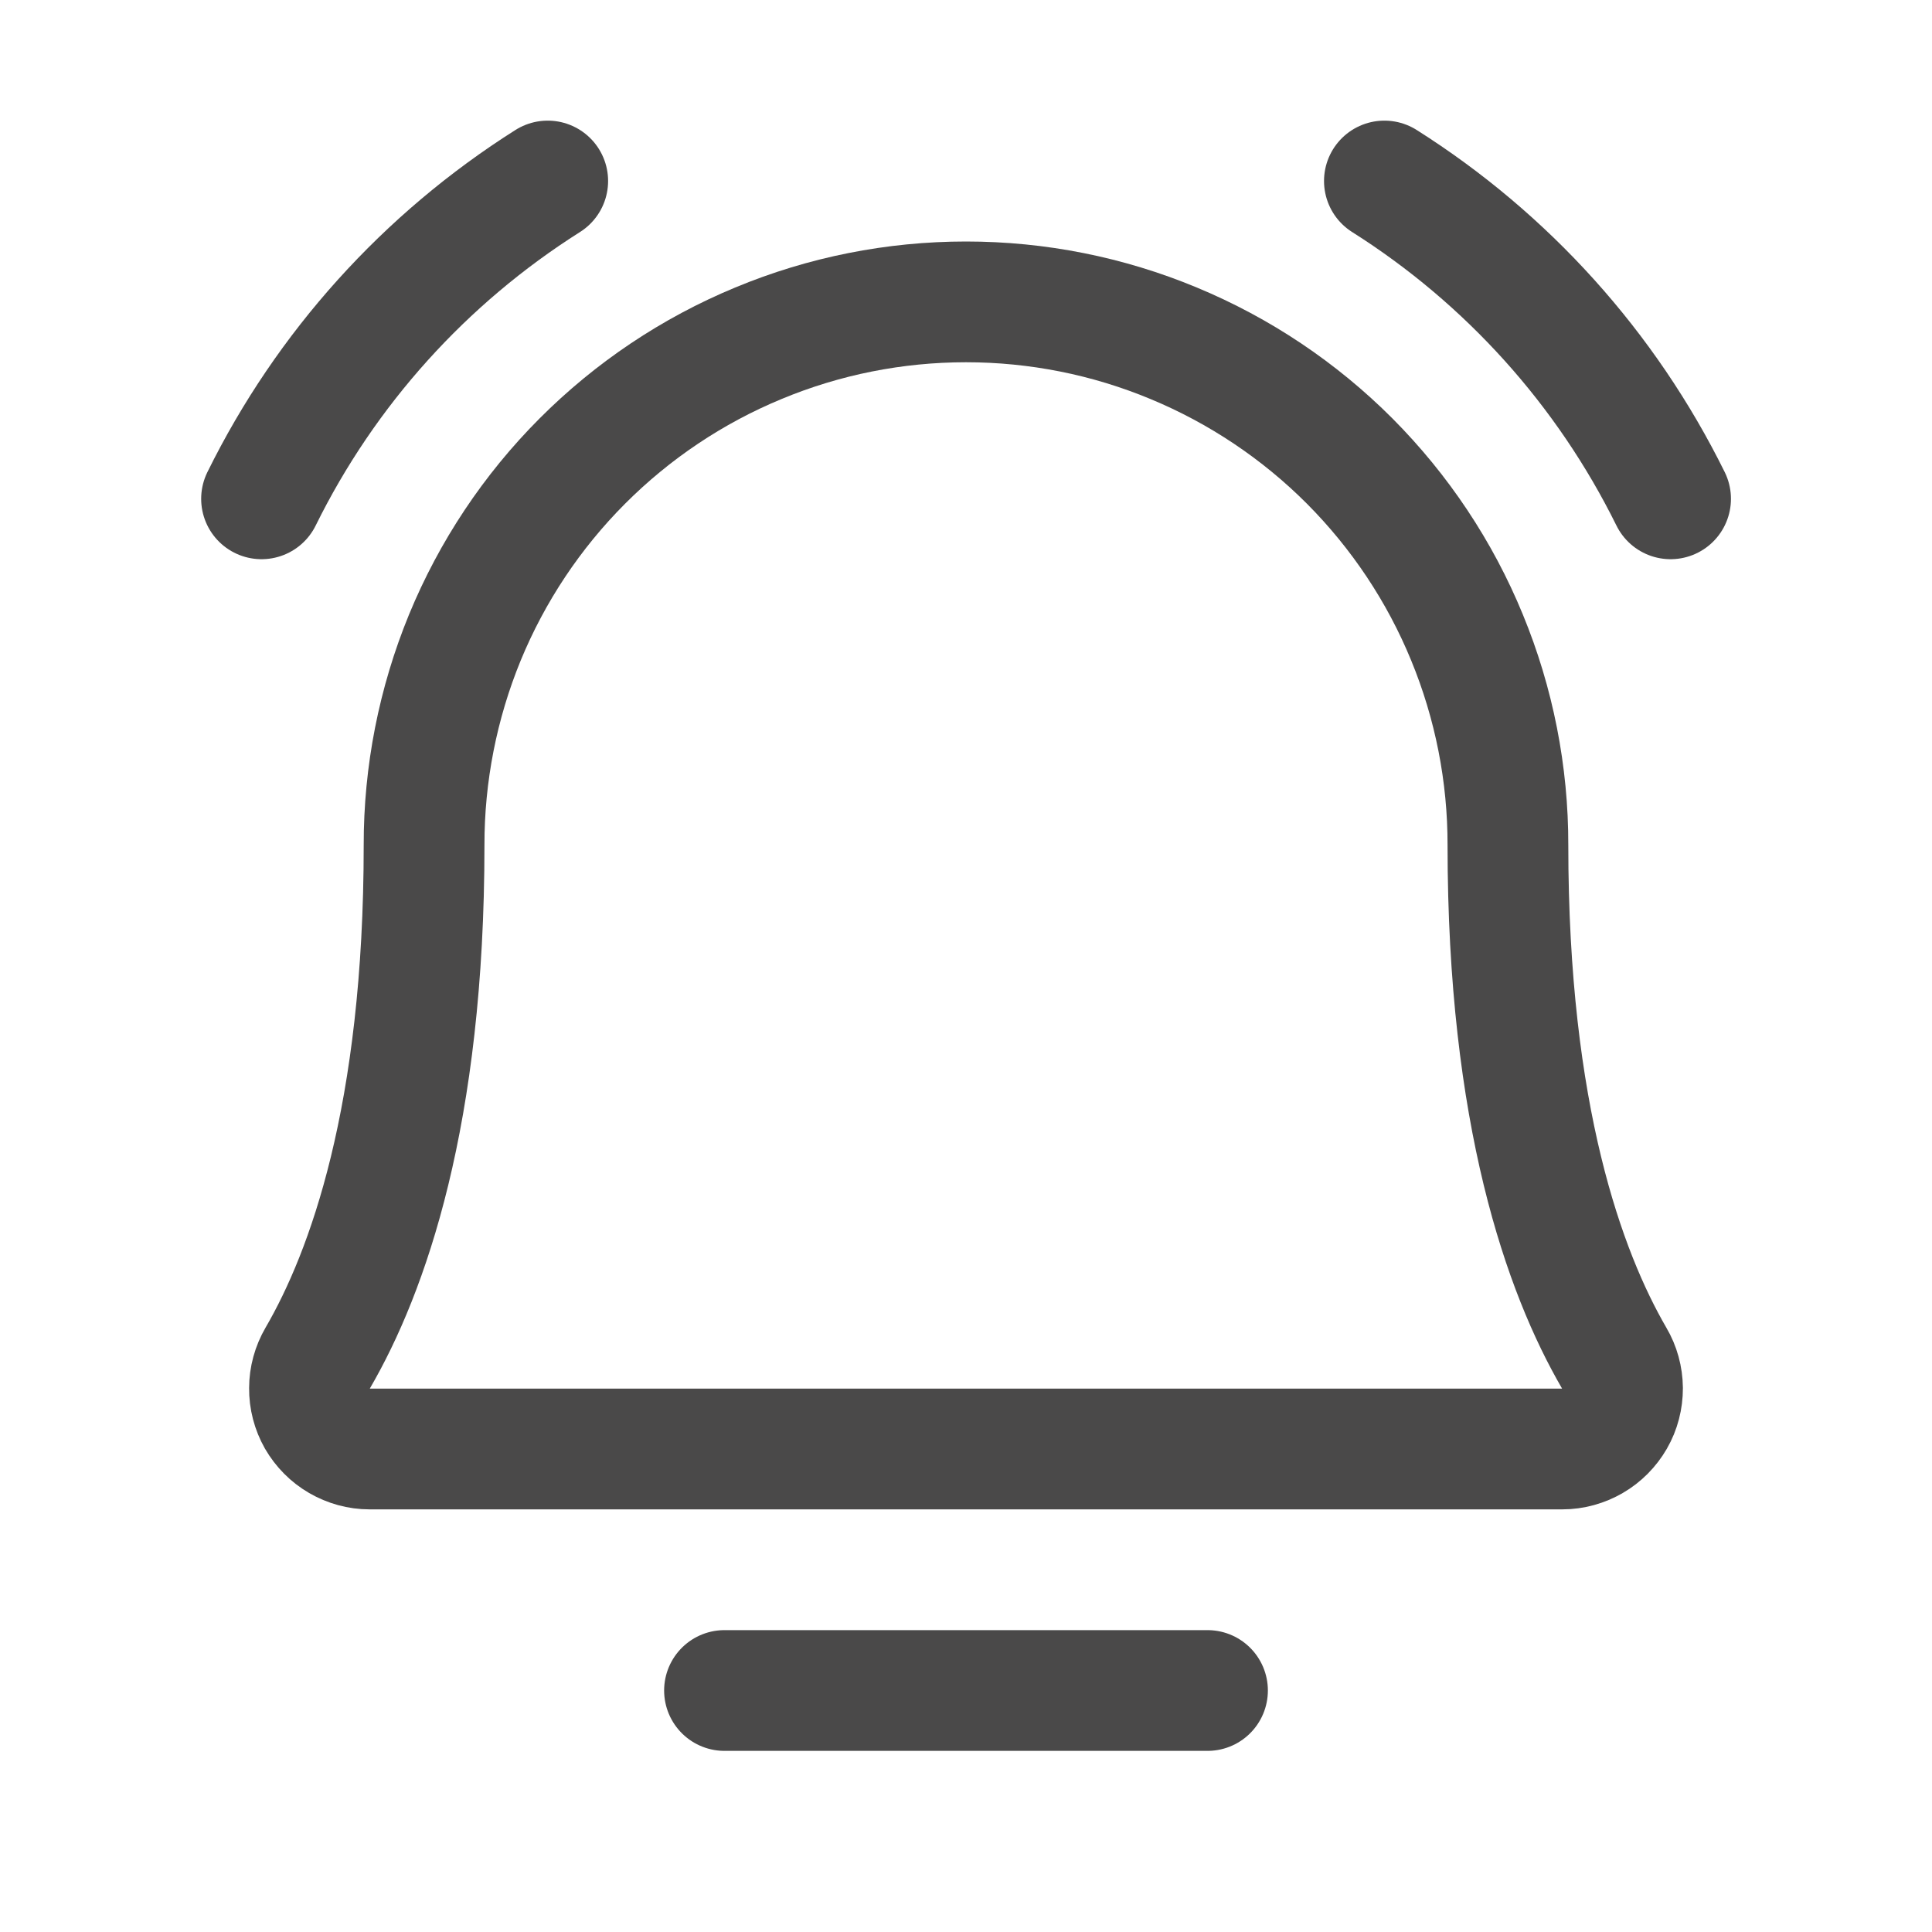
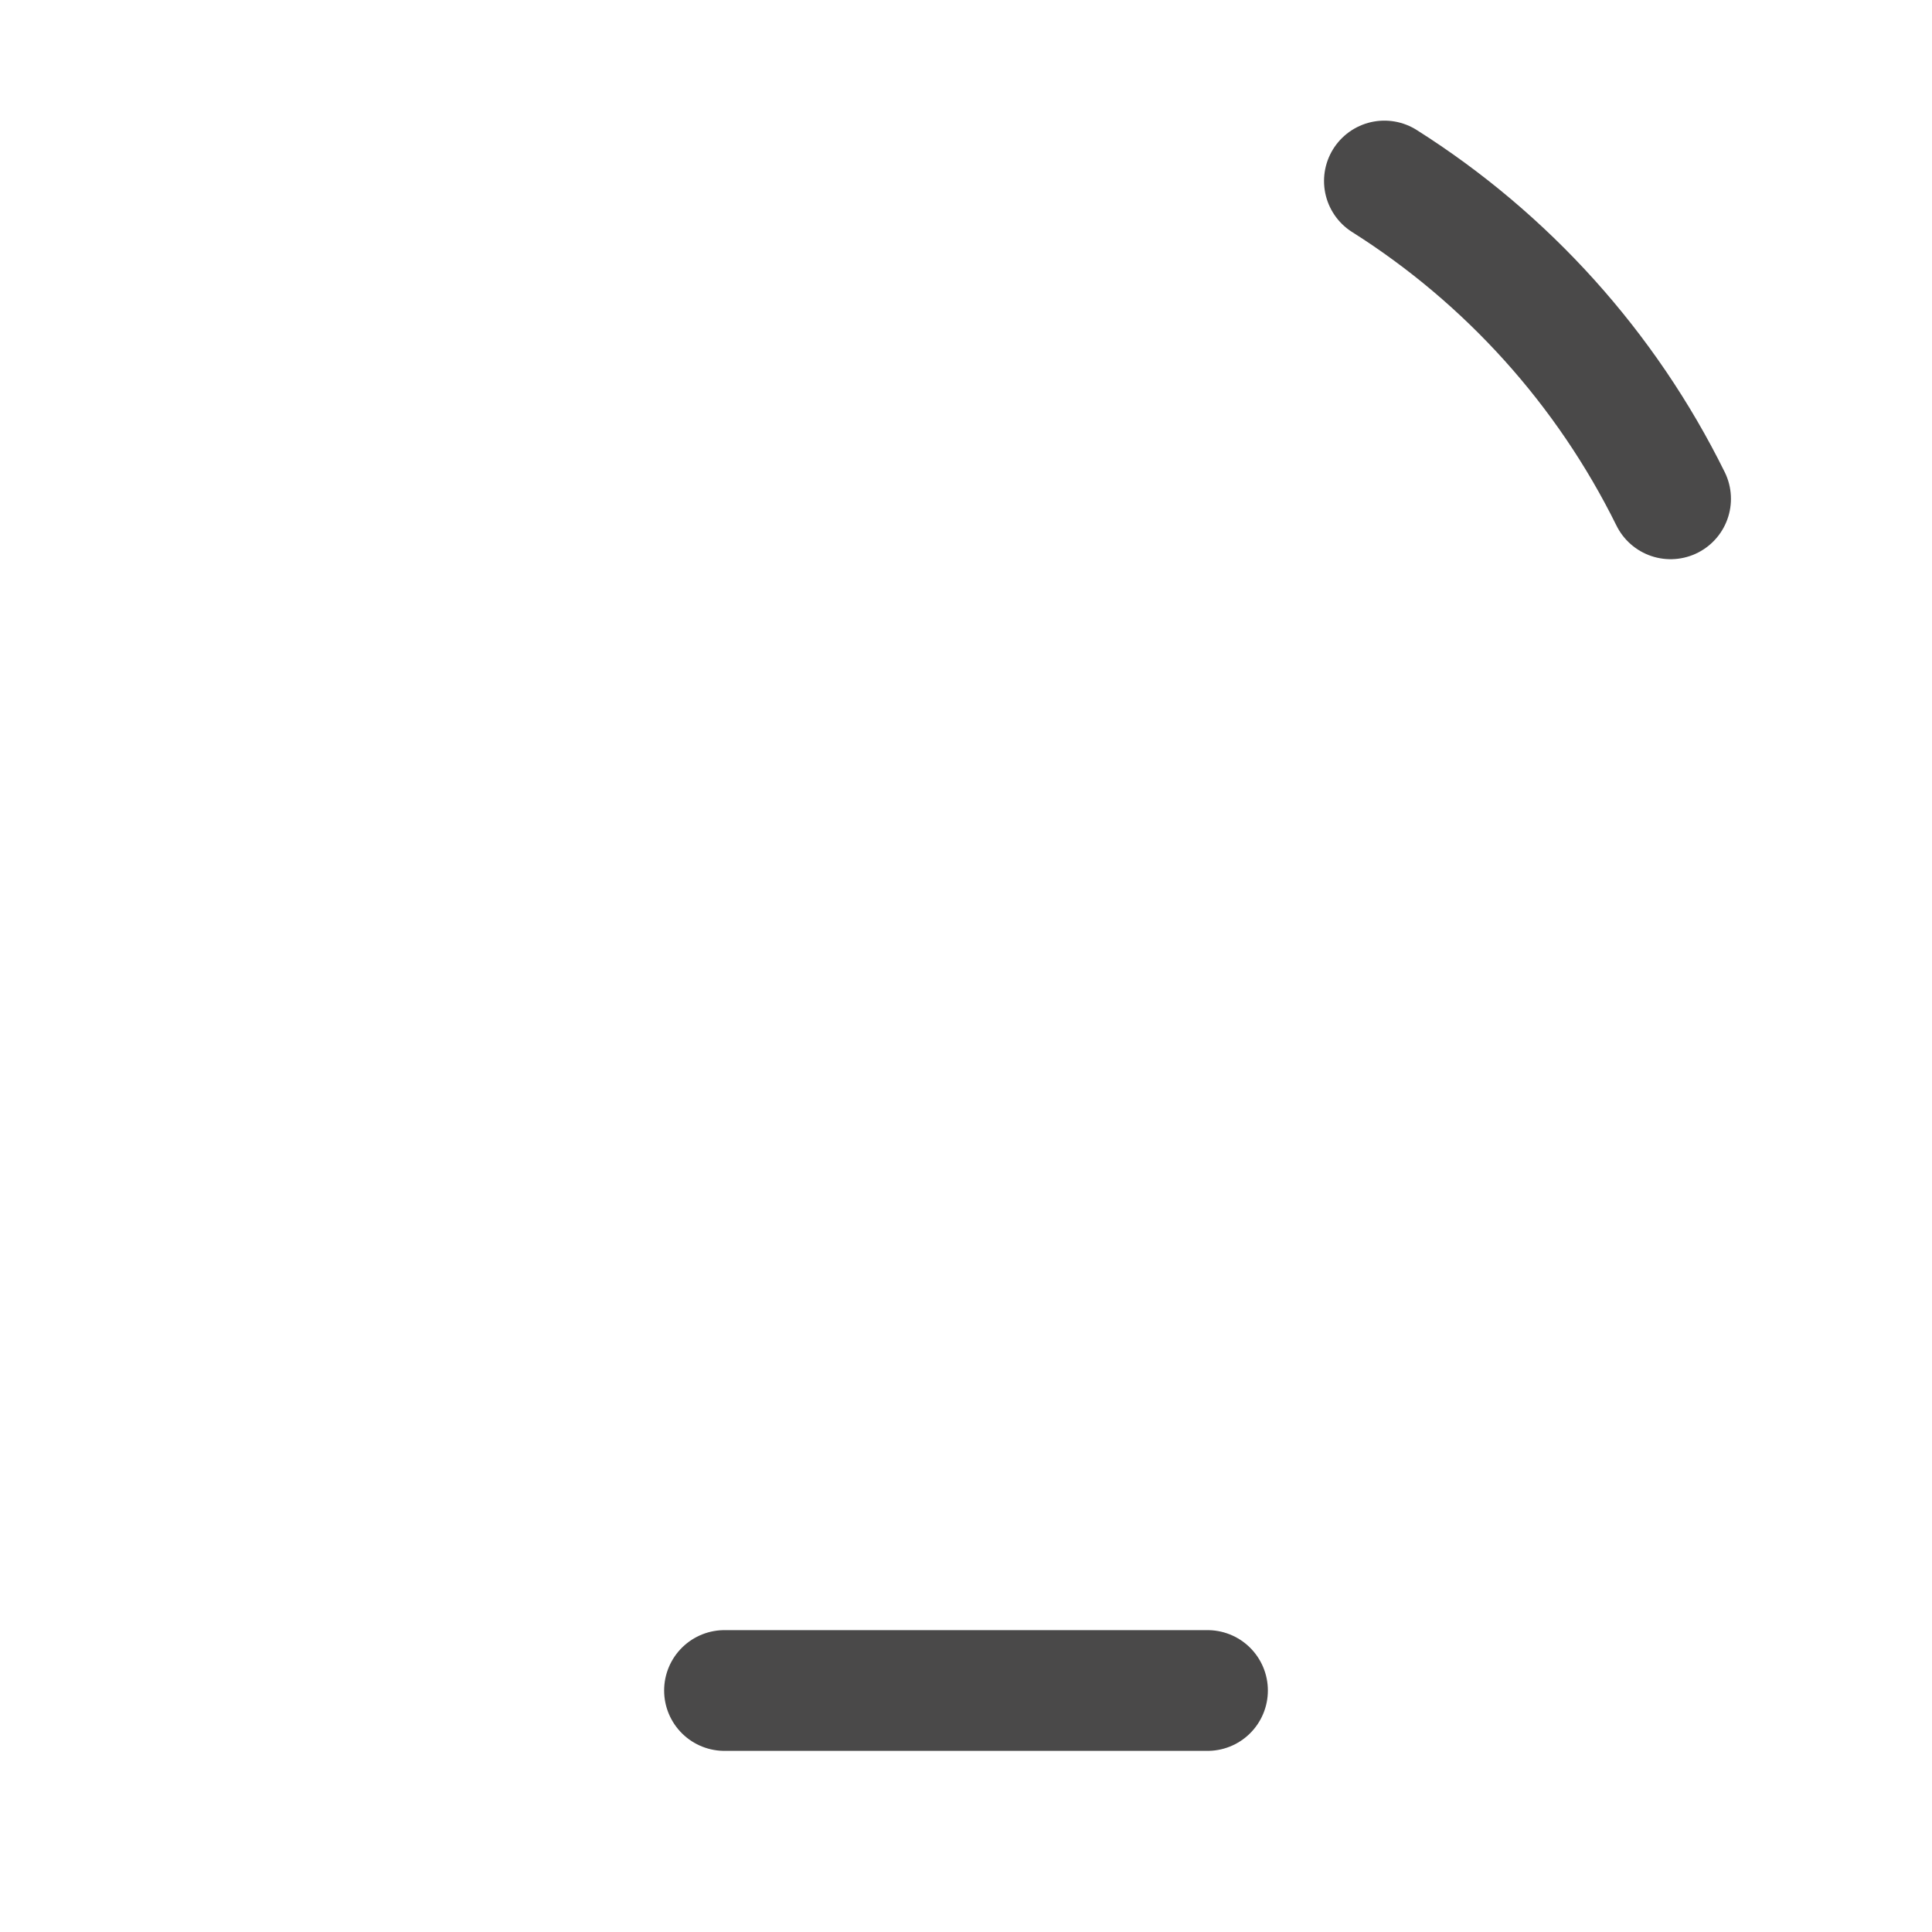
<svg xmlns="http://www.w3.org/2000/svg" width="16" height="16" viewBox="0 0 16 16" fill="none">
  <path d="M6 14H10" stroke="#4A4949" stroke-linecap="round" stroke-linejoin="round" />
-   <path d="M3.512 7C3.511 6.41 3.626 5.825 3.85 5.279C4.075 4.733 4.405 4.237 4.822 3.819C5.239 3.401 5.734 3.069 6.28 2.843C6.825 2.616 7.41 2.5 8 2.5C8.59 2.5 9.175 2.616 9.72 2.843C10.265 3.069 10.761 3.401 11.178 3.819C11.594 4.237 11.925 4.733 12.149 5.279C12.374 5.825 12.489 6.41 12.488 7V7C12.488 9.238 12.956 10.537 13.368 11.247C13.413 11.323 13.436 11.409 13.437 11.497C13.437 11.585 13.415 11.672 13.371 11.748C13.327 11.824 13.264 11.888 13.188 11.932C13.112 11.976 13.026 12 12.938 12H3.061C2.973 12 2.887 11.976 2.811 11.932C2.735 11.888 2.672 11.824 2.628 11.748C2.585 11.672 2.562 11.585 2.563 11.497C2.563 11.409 2.587 11.323 2.631 11.247C3.044 10.537 3.512 9.238 3.512 7H3.512Z" stroke="#4A4949" stroke-linecap="round" stroke-linejoin="round" />
  <path d="M11.465 1.499C12.482 2.142 13.302 3.052 13.835 4.131" stroke="#4A4949" stroke-linecap="round" stroke-linejoin="round" />
-   <path d="M2.166 4.131C2.698 3.052 3.519 2.142 4.536 1.499" stroke="#4A4949" stroke-linecap="round" stroke-linejoin="round" />
</svg>